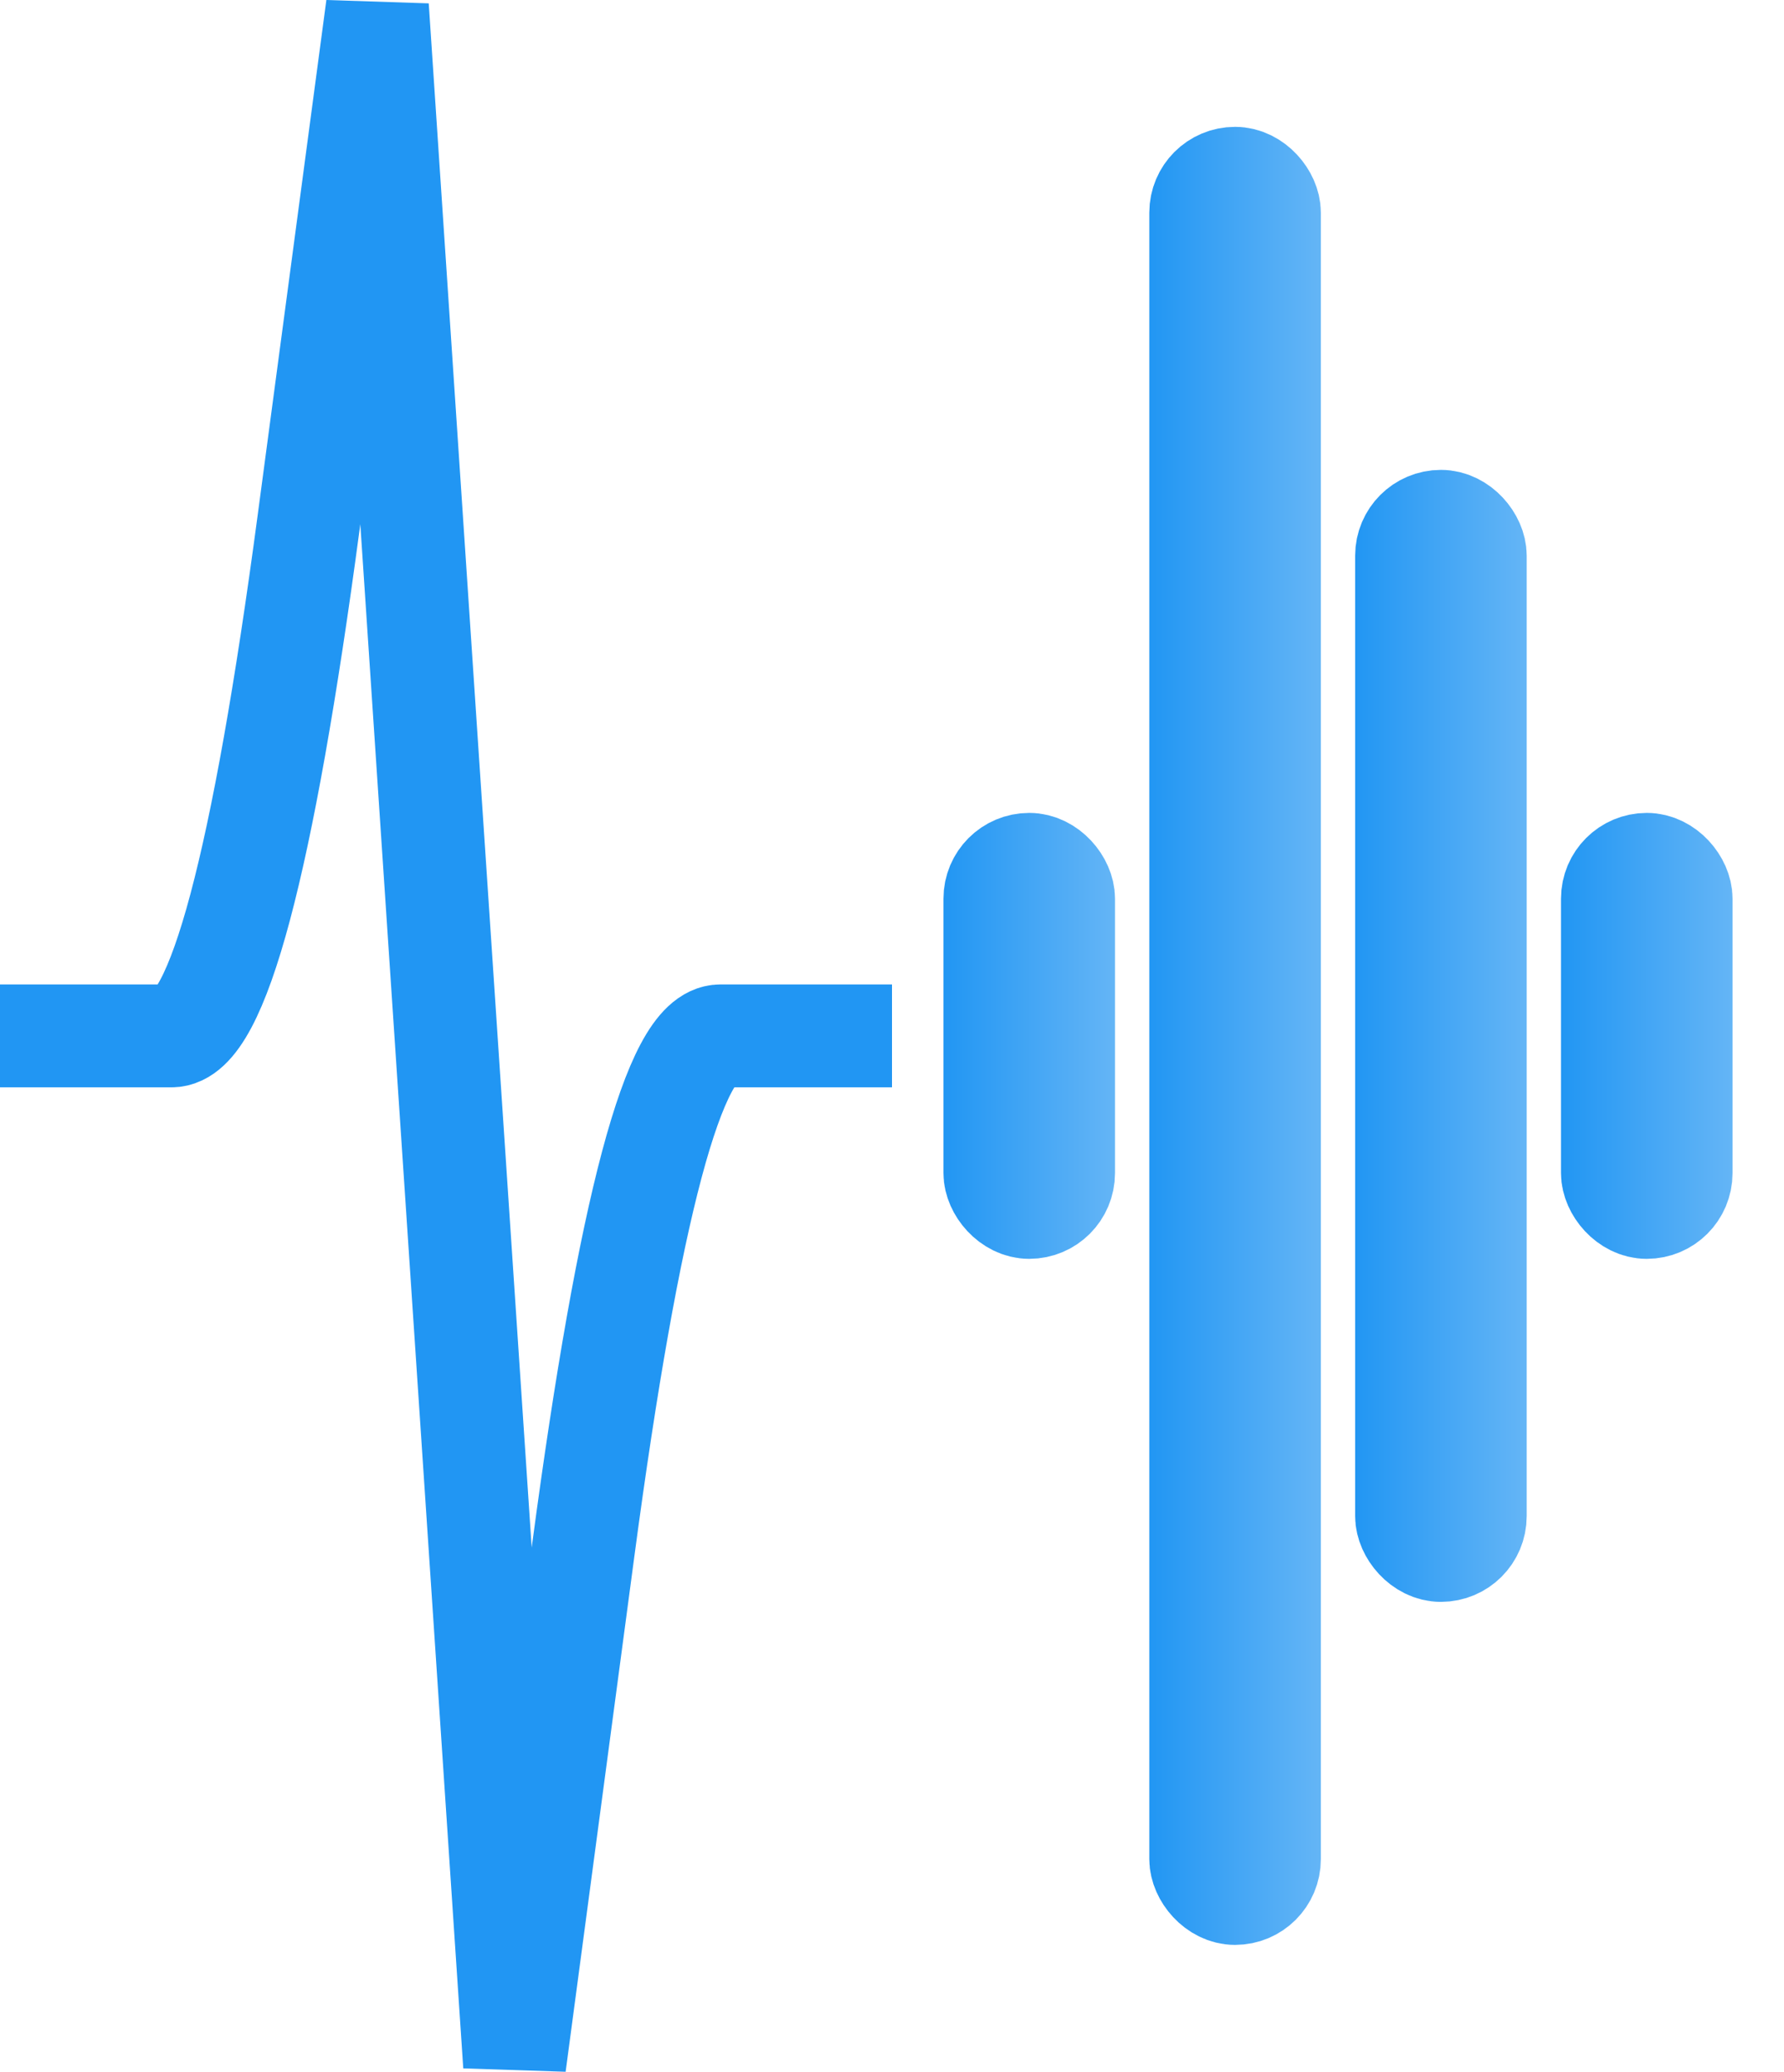
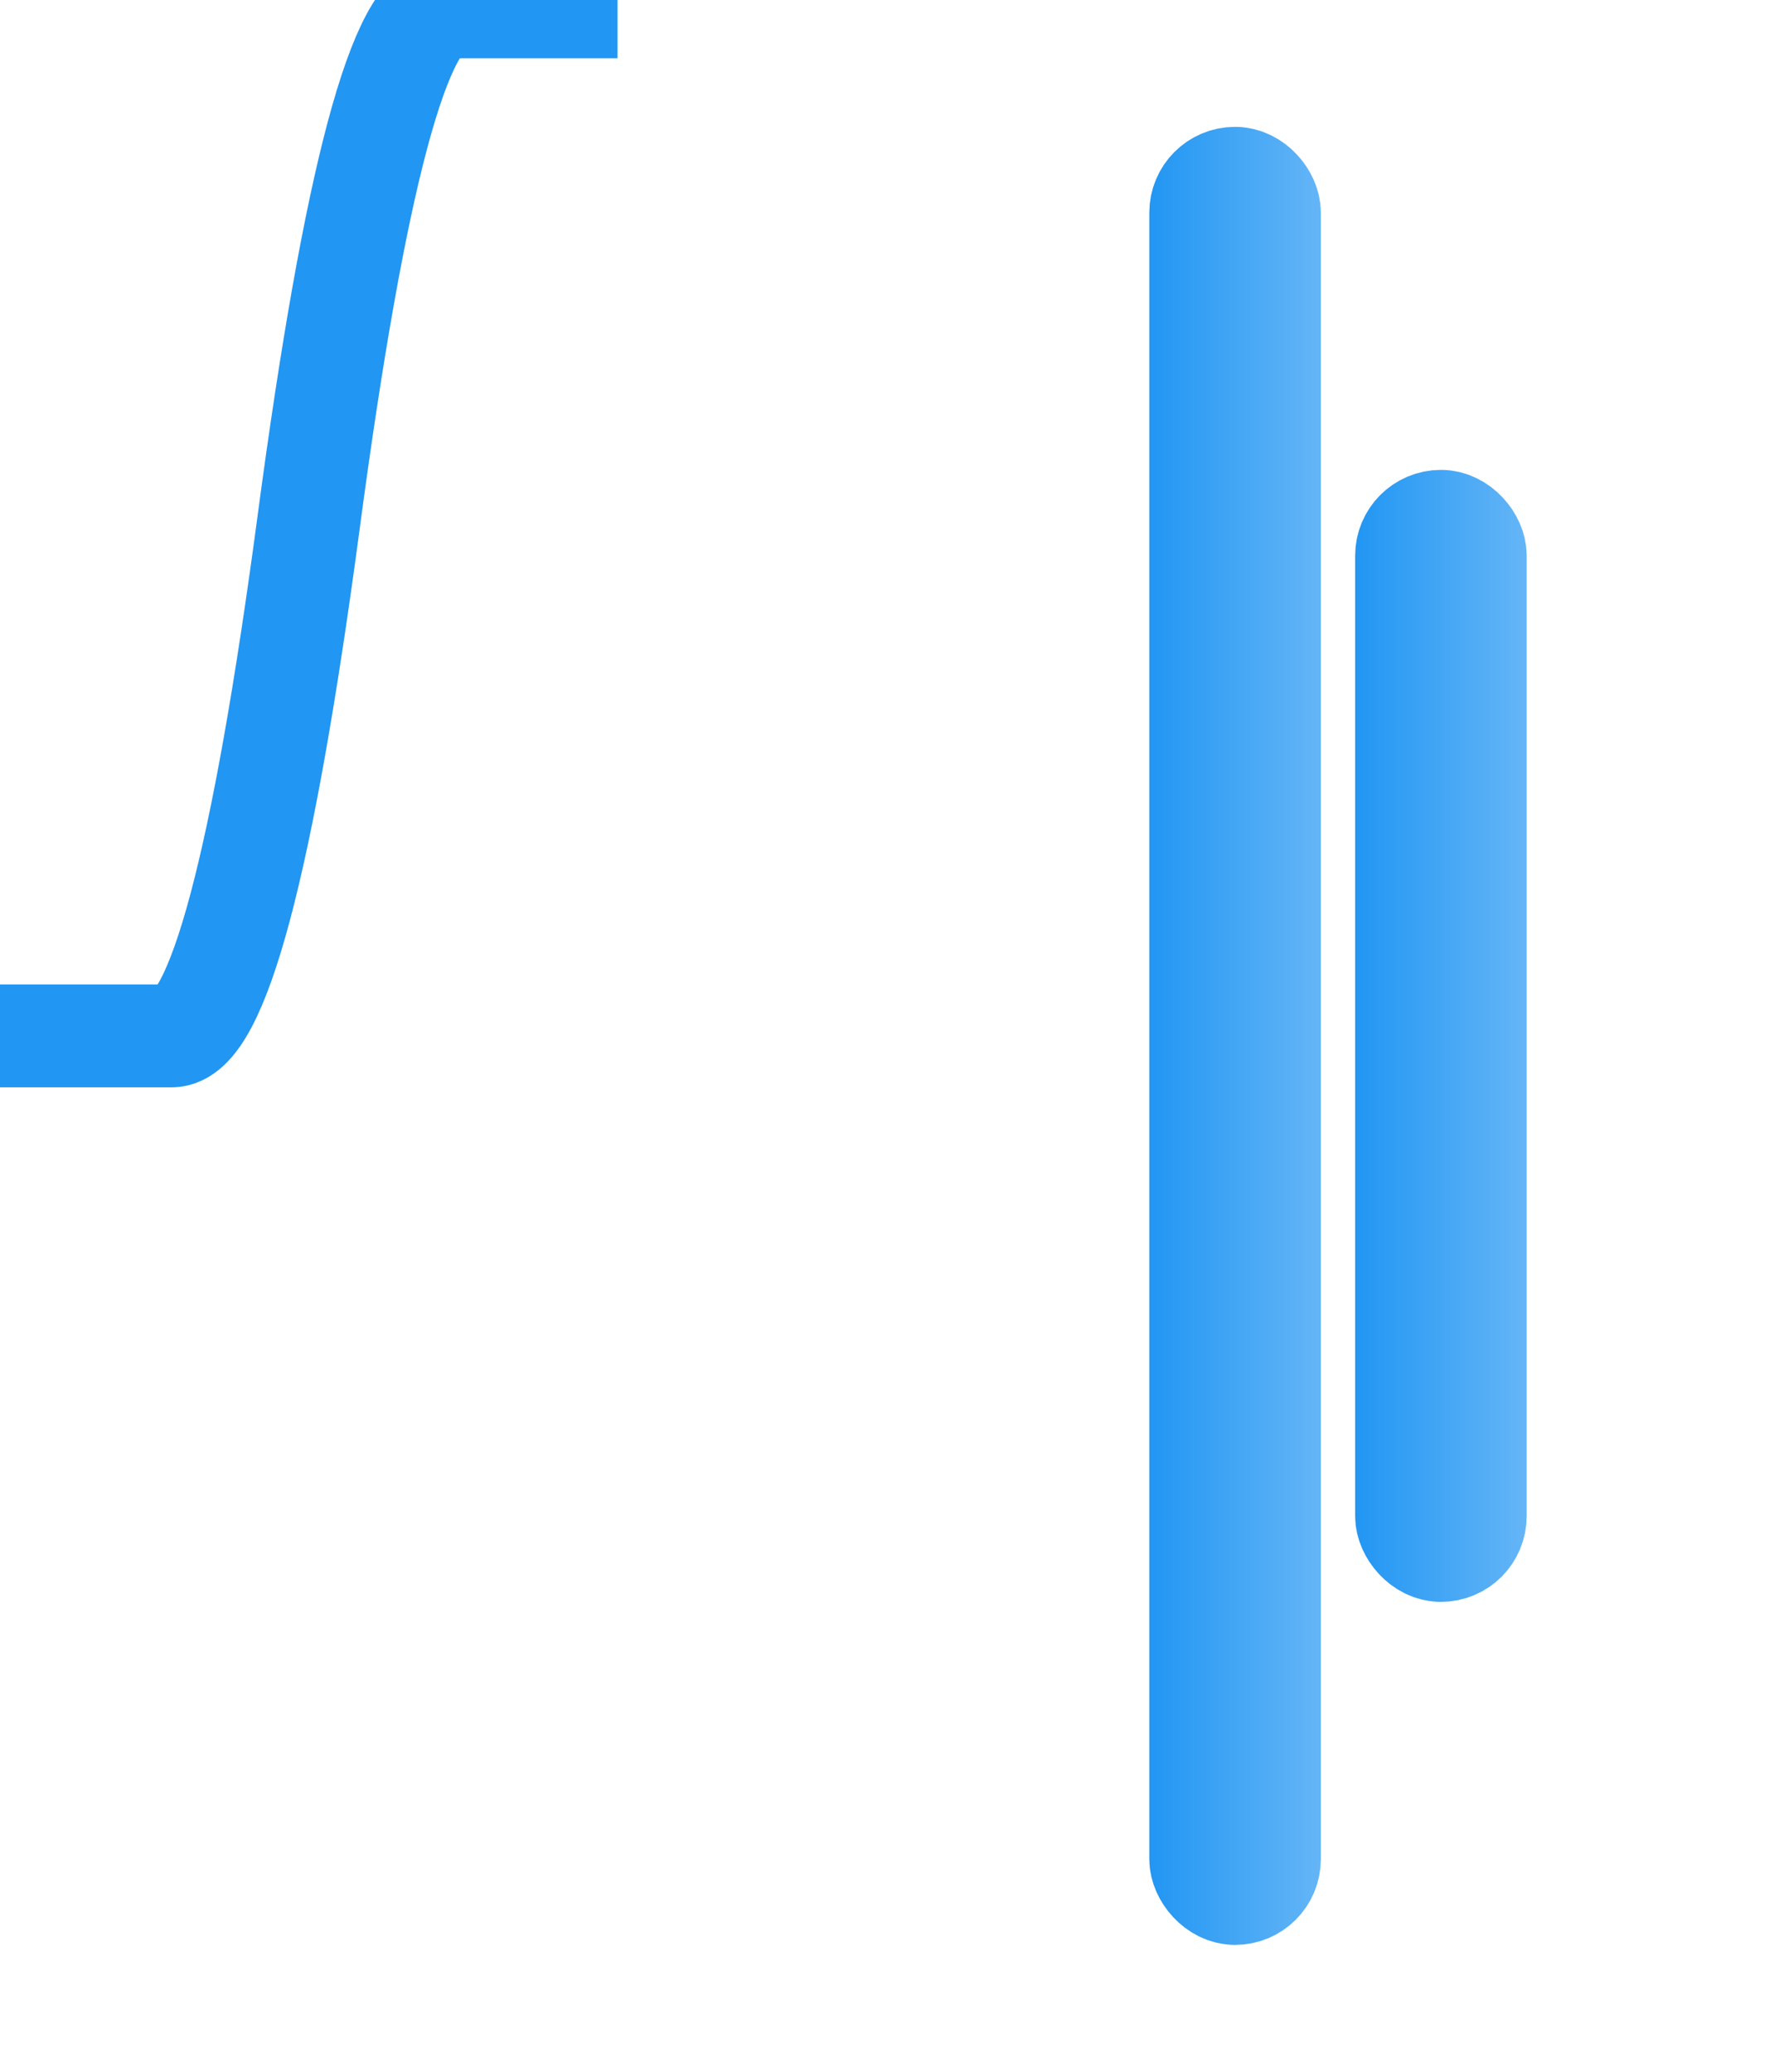
<svg xmlns="http://www.w3.org/2000/svg" xmlns:ns1="http://sodipodi.sourceforge.net/DTD/sodipodi-0.dtd" xmlns:ns2="http://www.inkscape.org/namespaces/inkscape" xmlns:xlink="http://www.w3.org/1999/xlink" width="52" height="60.396" viewBox="0 0 52 60.396" version="1.1" id="svg6" ns1:docname="audia.svg" ns2:version="1.3 (0e150ed6c4, 2023-07-21)">
  <ns1:namedview id="namedview6" pagecolor="#505050" bordercolor="#eeeeee" borderopacity="1" ns2:showpageshadow="0" ns2:pageopacity="0" ns2:pagecheckerboard="0" ns2:deskcolor="#505050" ns2:zoom="3.005" ns2:cx="202.82862" ns2:cy="10.482529" ns2:window-width="2560" ns2:window-height="1369" ns2:window-x="1912" ns2:window-y="-8" ns2:window-maximized="1" ns2:current-layer="svg6" />
  <defs id="defs2">
    <linearGradient id="blueGrad" x1="0" y1="0" x2="1" y2="0">
      <stop offset="0%" stop-color="#2196f3" id="stop1" />
      <stop offset="100%" stop-color="#64b5f6" id="stop2" />
    </linearGradient>
    <linearGradient ns2:collect="always" xlink:href="#blueGrad" id="linearGradient6" x1="28.918" y1="121.527" x2="121.904" y2="121.527" gradientTransform="matrix(2.663,0,0,0.376,-13.328,-34.81)" gradientUnits="userSpaceOnUse" />
    <linearGradient ns2:collect="always" xlink:href="#blueGrad" id="linearGradient1" x1="60.467" y1="39.381" x2="68.529" y2="39.381" gradientTransform="scale(0.62,1.612)" gradientUnits="userSpaceOnUse" />
    <linearGradient ns2:collect="always" xlink:href="#blueGrad" id="linearGradient2" x1="141.626" y1="13.361" x2="157.905" y2="13.361" gradientTransform="scale(0.307,3.256)" gradientUnits="userSpaceOnUse" />
    <linearGradient ns2:collect="always" xlink:href="#blueGrad" id="linearGradient3" x1="127.168" y1="20.825" x2="140.013" y2="20.825" gradientTransform="scale(0.389,2.569)" gradientUnits="userSpaceOnUse" />
    <linearGradient ns2:collect="always" xlink:href="#blueGrad" id="linearGradient4" x1="89.491" y1="39.381" x2="97.553" y2="39.381" gradientTransform="scale(0.62,1.612)" gradientUnits="userSpaceOnUse" />
    <linearGradient ns2:collect="always" xlink:href="#blueGrad" id="linearGradient5" x1="56.925" y1="28.656" x2="91.839" y2="28.656" gradientTransform="scale(0.659,1.518)" gradientUnits="userSpaceOnUse" />
  </defs>
-   <path d="m 0,30.198 h 5 q 2,0 4,-15 l 2,-15 4,60 2,-15 q 2,-15 4,-15 h 5" fill="none" stroke="#2196f3" stroke-width="3" id="path2" />
+   <path d="m 0,30.198 h 5 q 2,0 4,-15 q 2,-15 4,-15 h 5" fill="none" stroke="#2196f3" stroke-width="3" id="path2" />
  <g fill="none" stroke="url(#blueGrad)" stroke-width="3" id="g6" style="stroke:url(#linearGradient5)" transform="translate(-10,-39.802)">
-     <rect x="39" y="65" width="2" height="10" rx="1" ry="1" id="rect3" style="stroke:url(#linearGradient1)" />
    <rect x="45" y="45" width="2" height="50" rx="1" ry="1" id="rect4" style="stroke:url(#linearGradient2)" />
    <rect x="51" y="55" width="2" height="30" rx="1" ry="1" id="rect5" style="stroke:url(#linearGradient3)" />
-     <rect x="57" y="65" width="2" height="10" rx="1" ry="1" id="rect6" style="stroke:url(#linearGradient4)" />
  </g>
</svg>